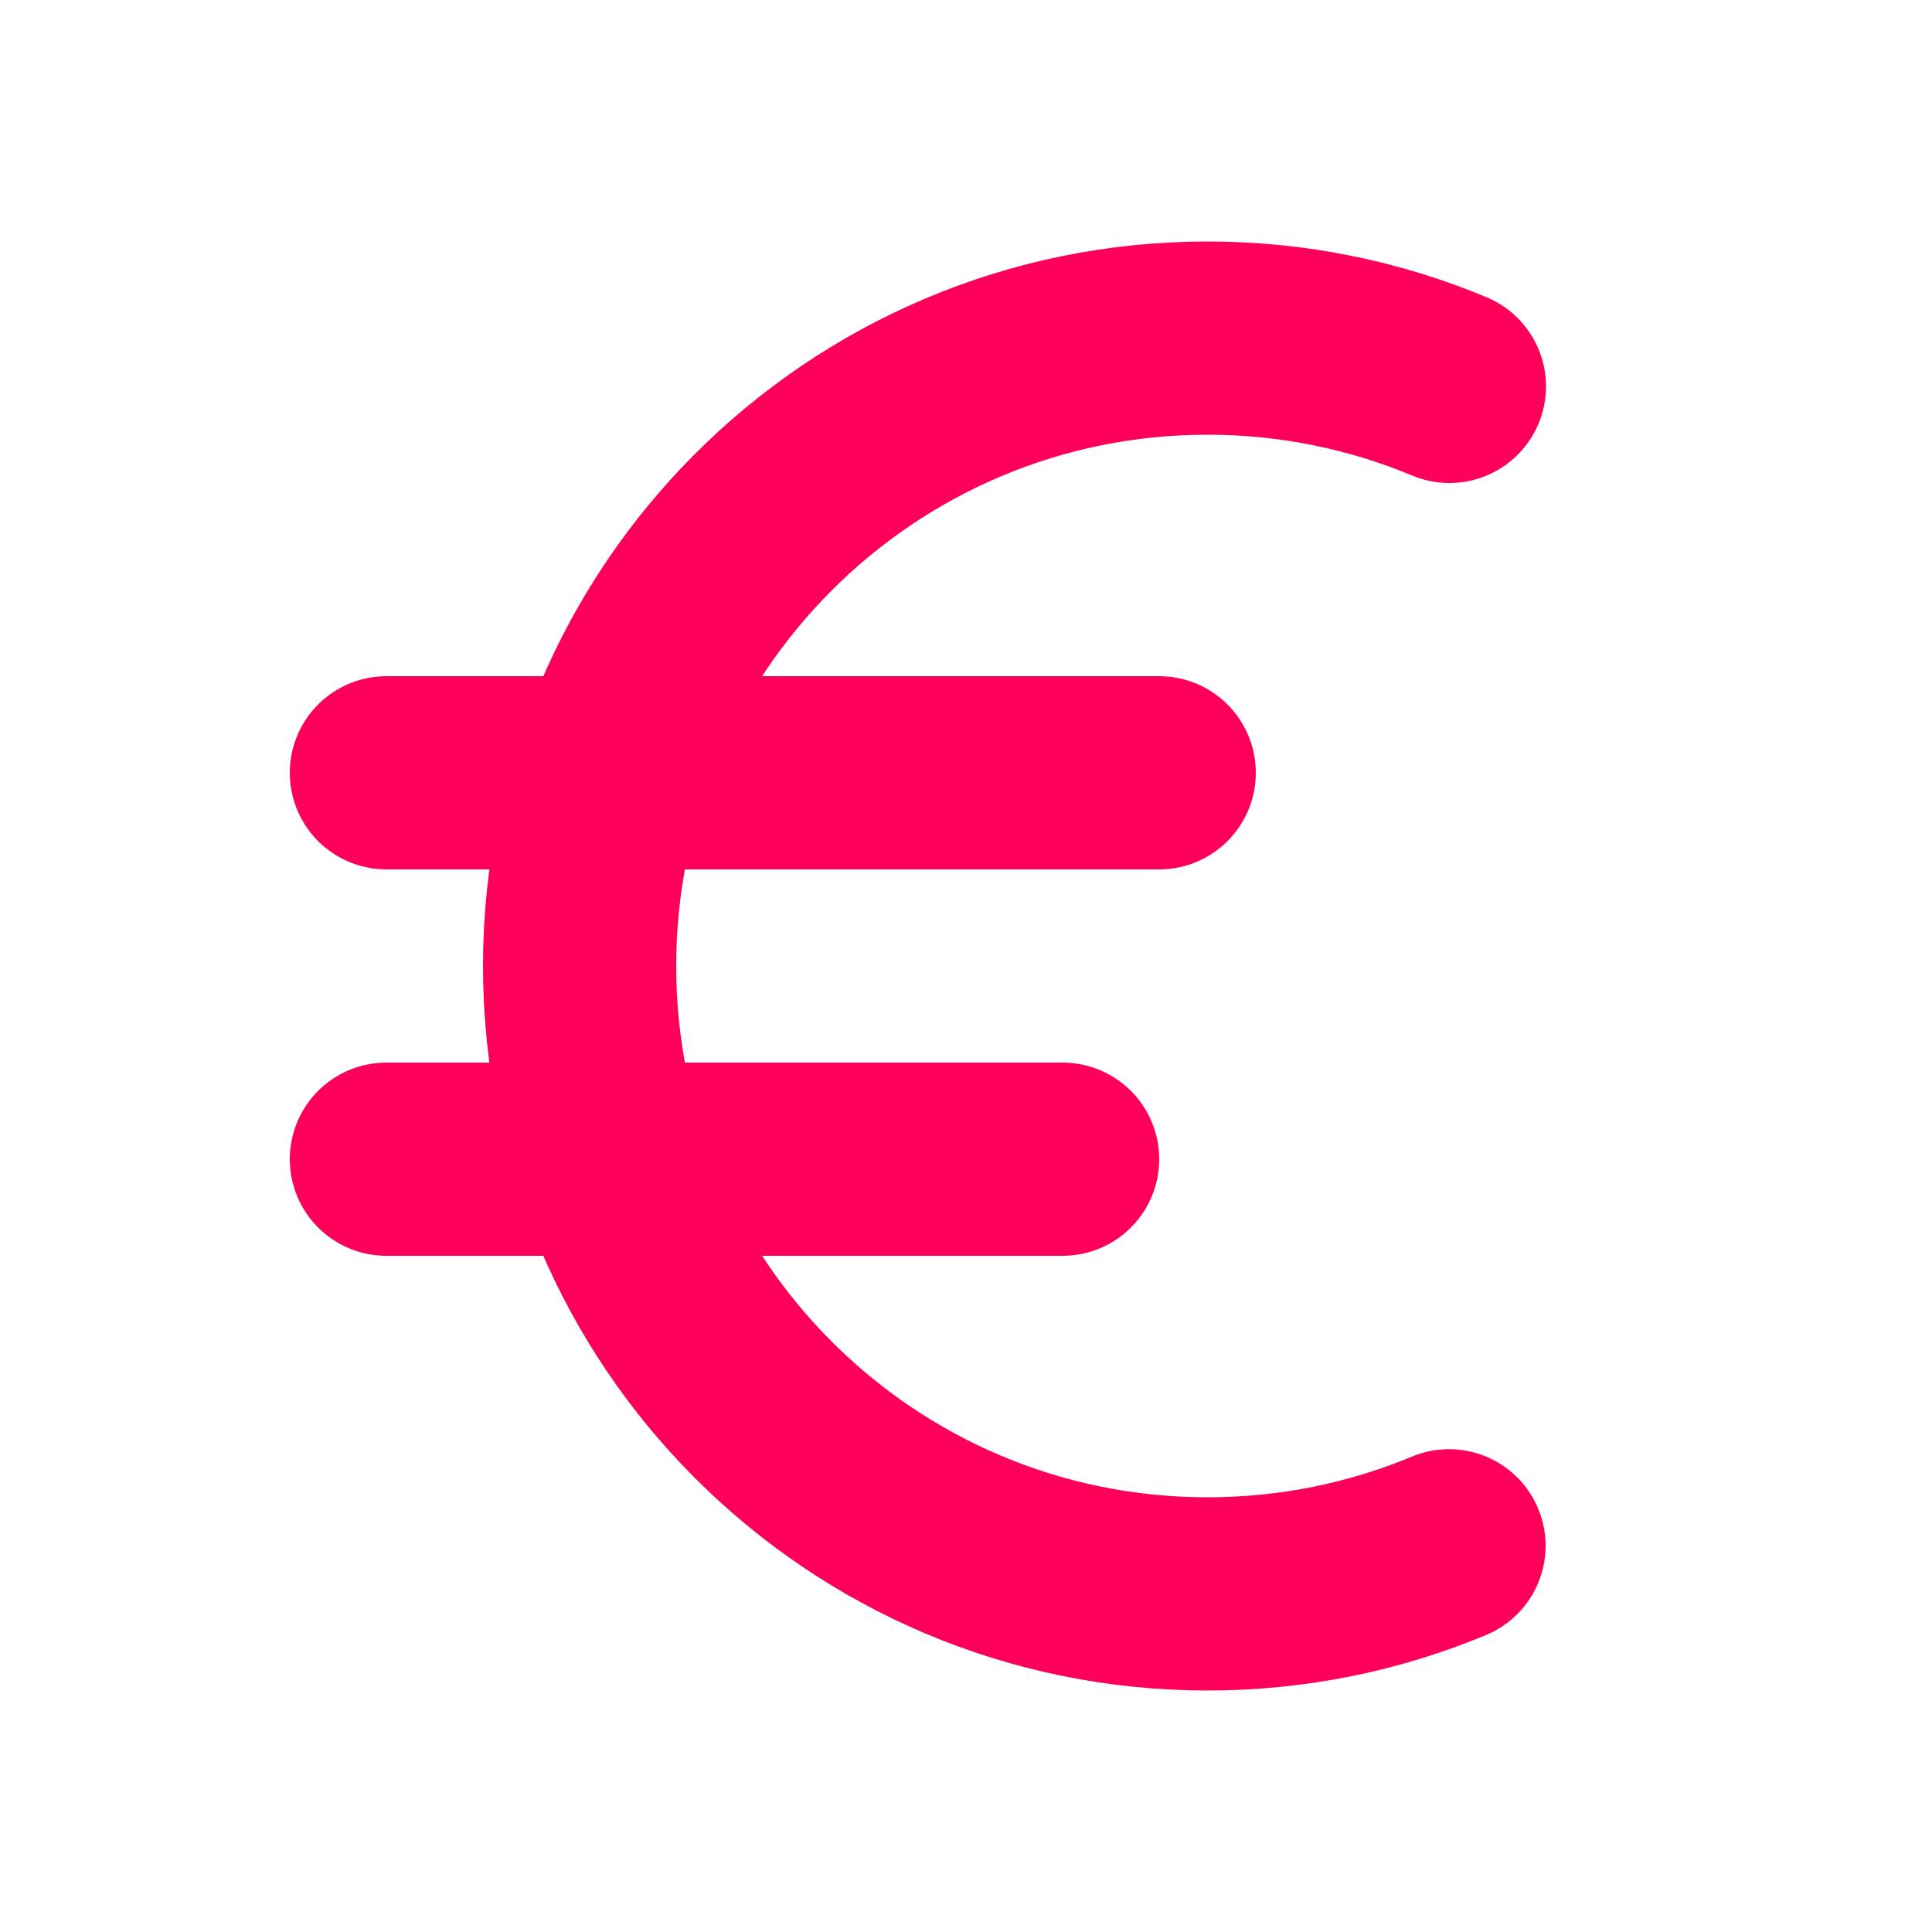
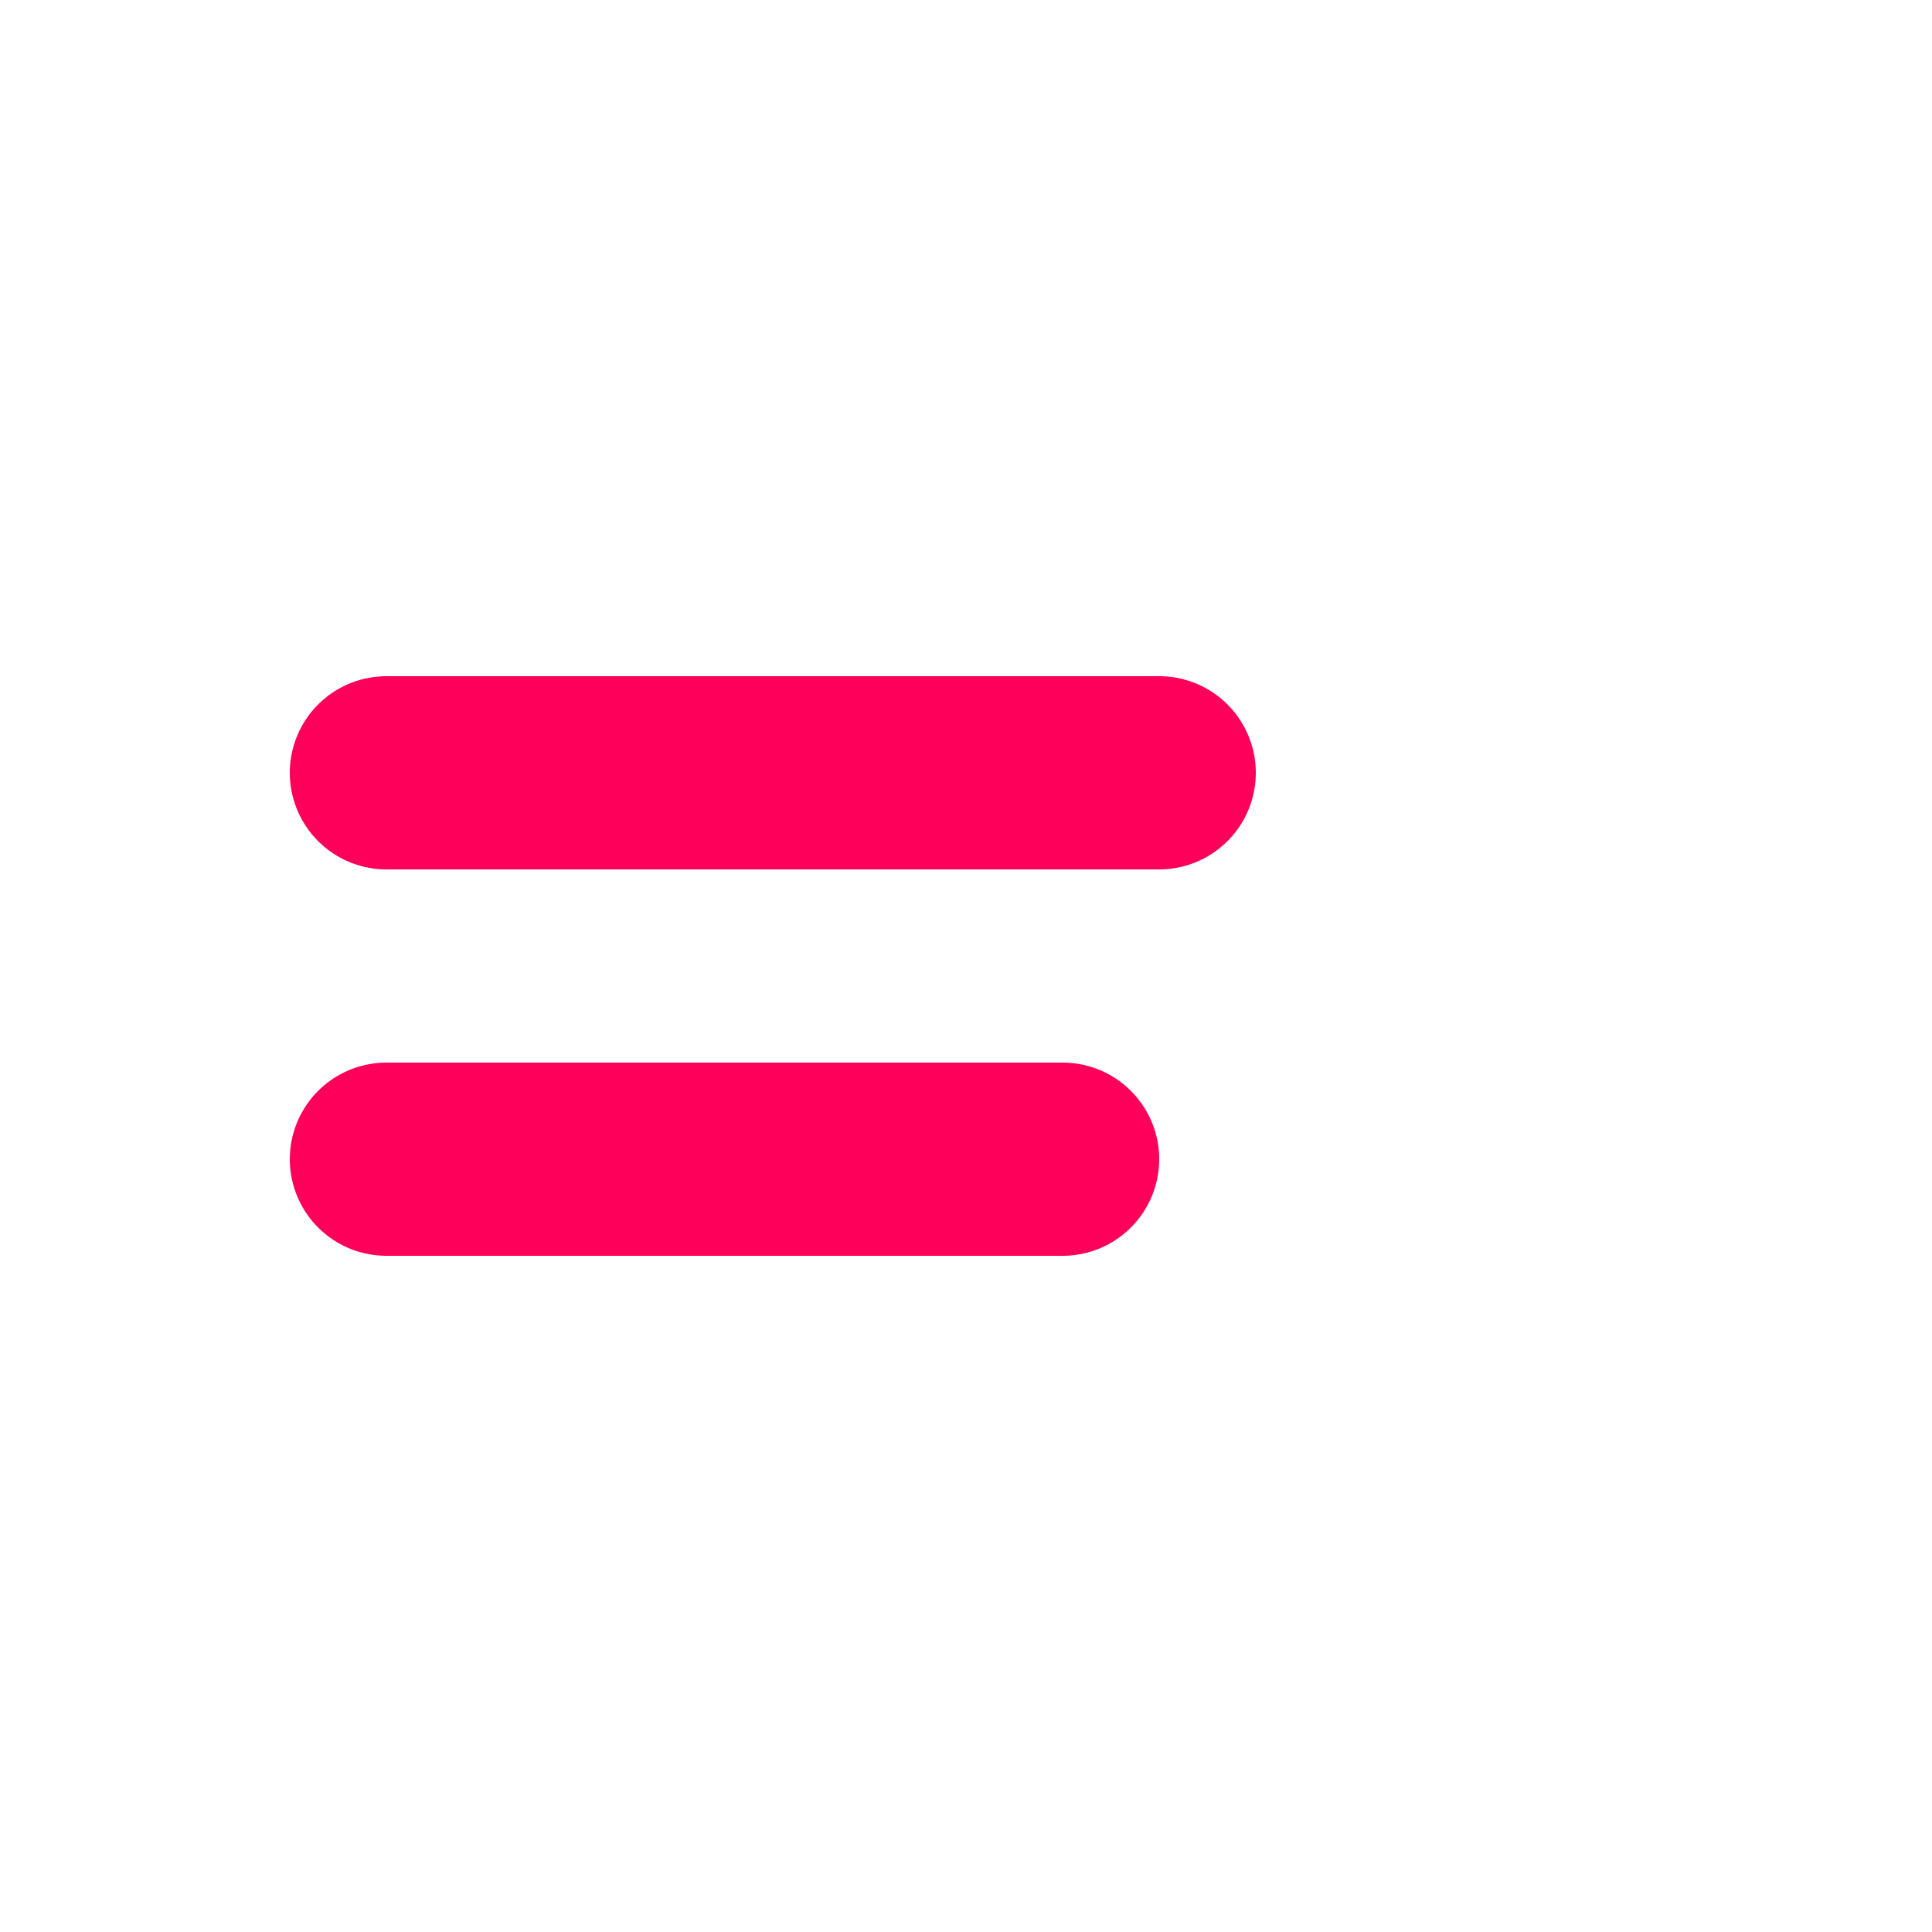
<svg xmlns="http://www.w3.org/2000/svg" width="20" height="20" viewBox="0 0 20 20">
  <title>20 currency euro</title>
  <g fill="#FE005A" class="nc-icon-wrapper">
    <path d="m4,8h8" fill="none" stroke="#FE005A" stroke-linecap="round" stroke-linejoin="round" stroke-width="2" data-color="color-2" />
    <path d="m4,12h7" fill="none" stroke="#FE005A" stroke-linecap="round" stroke-linejoin="round" stroke-width="2" data-color="color-2" />
-     <path d="m15,16.002c-.77.321-1.614.498-2.5.498-3.59,0-6.5-2.91-6.5-6.5s2.91-6.5,6.5-6.5c.887,0,1.733.178,2.504.5" fill="none" stroke="#FE005A" stroke-linecap="round" stroke-linejoin="round" stroke-width="2" />
  </g>
</svg>